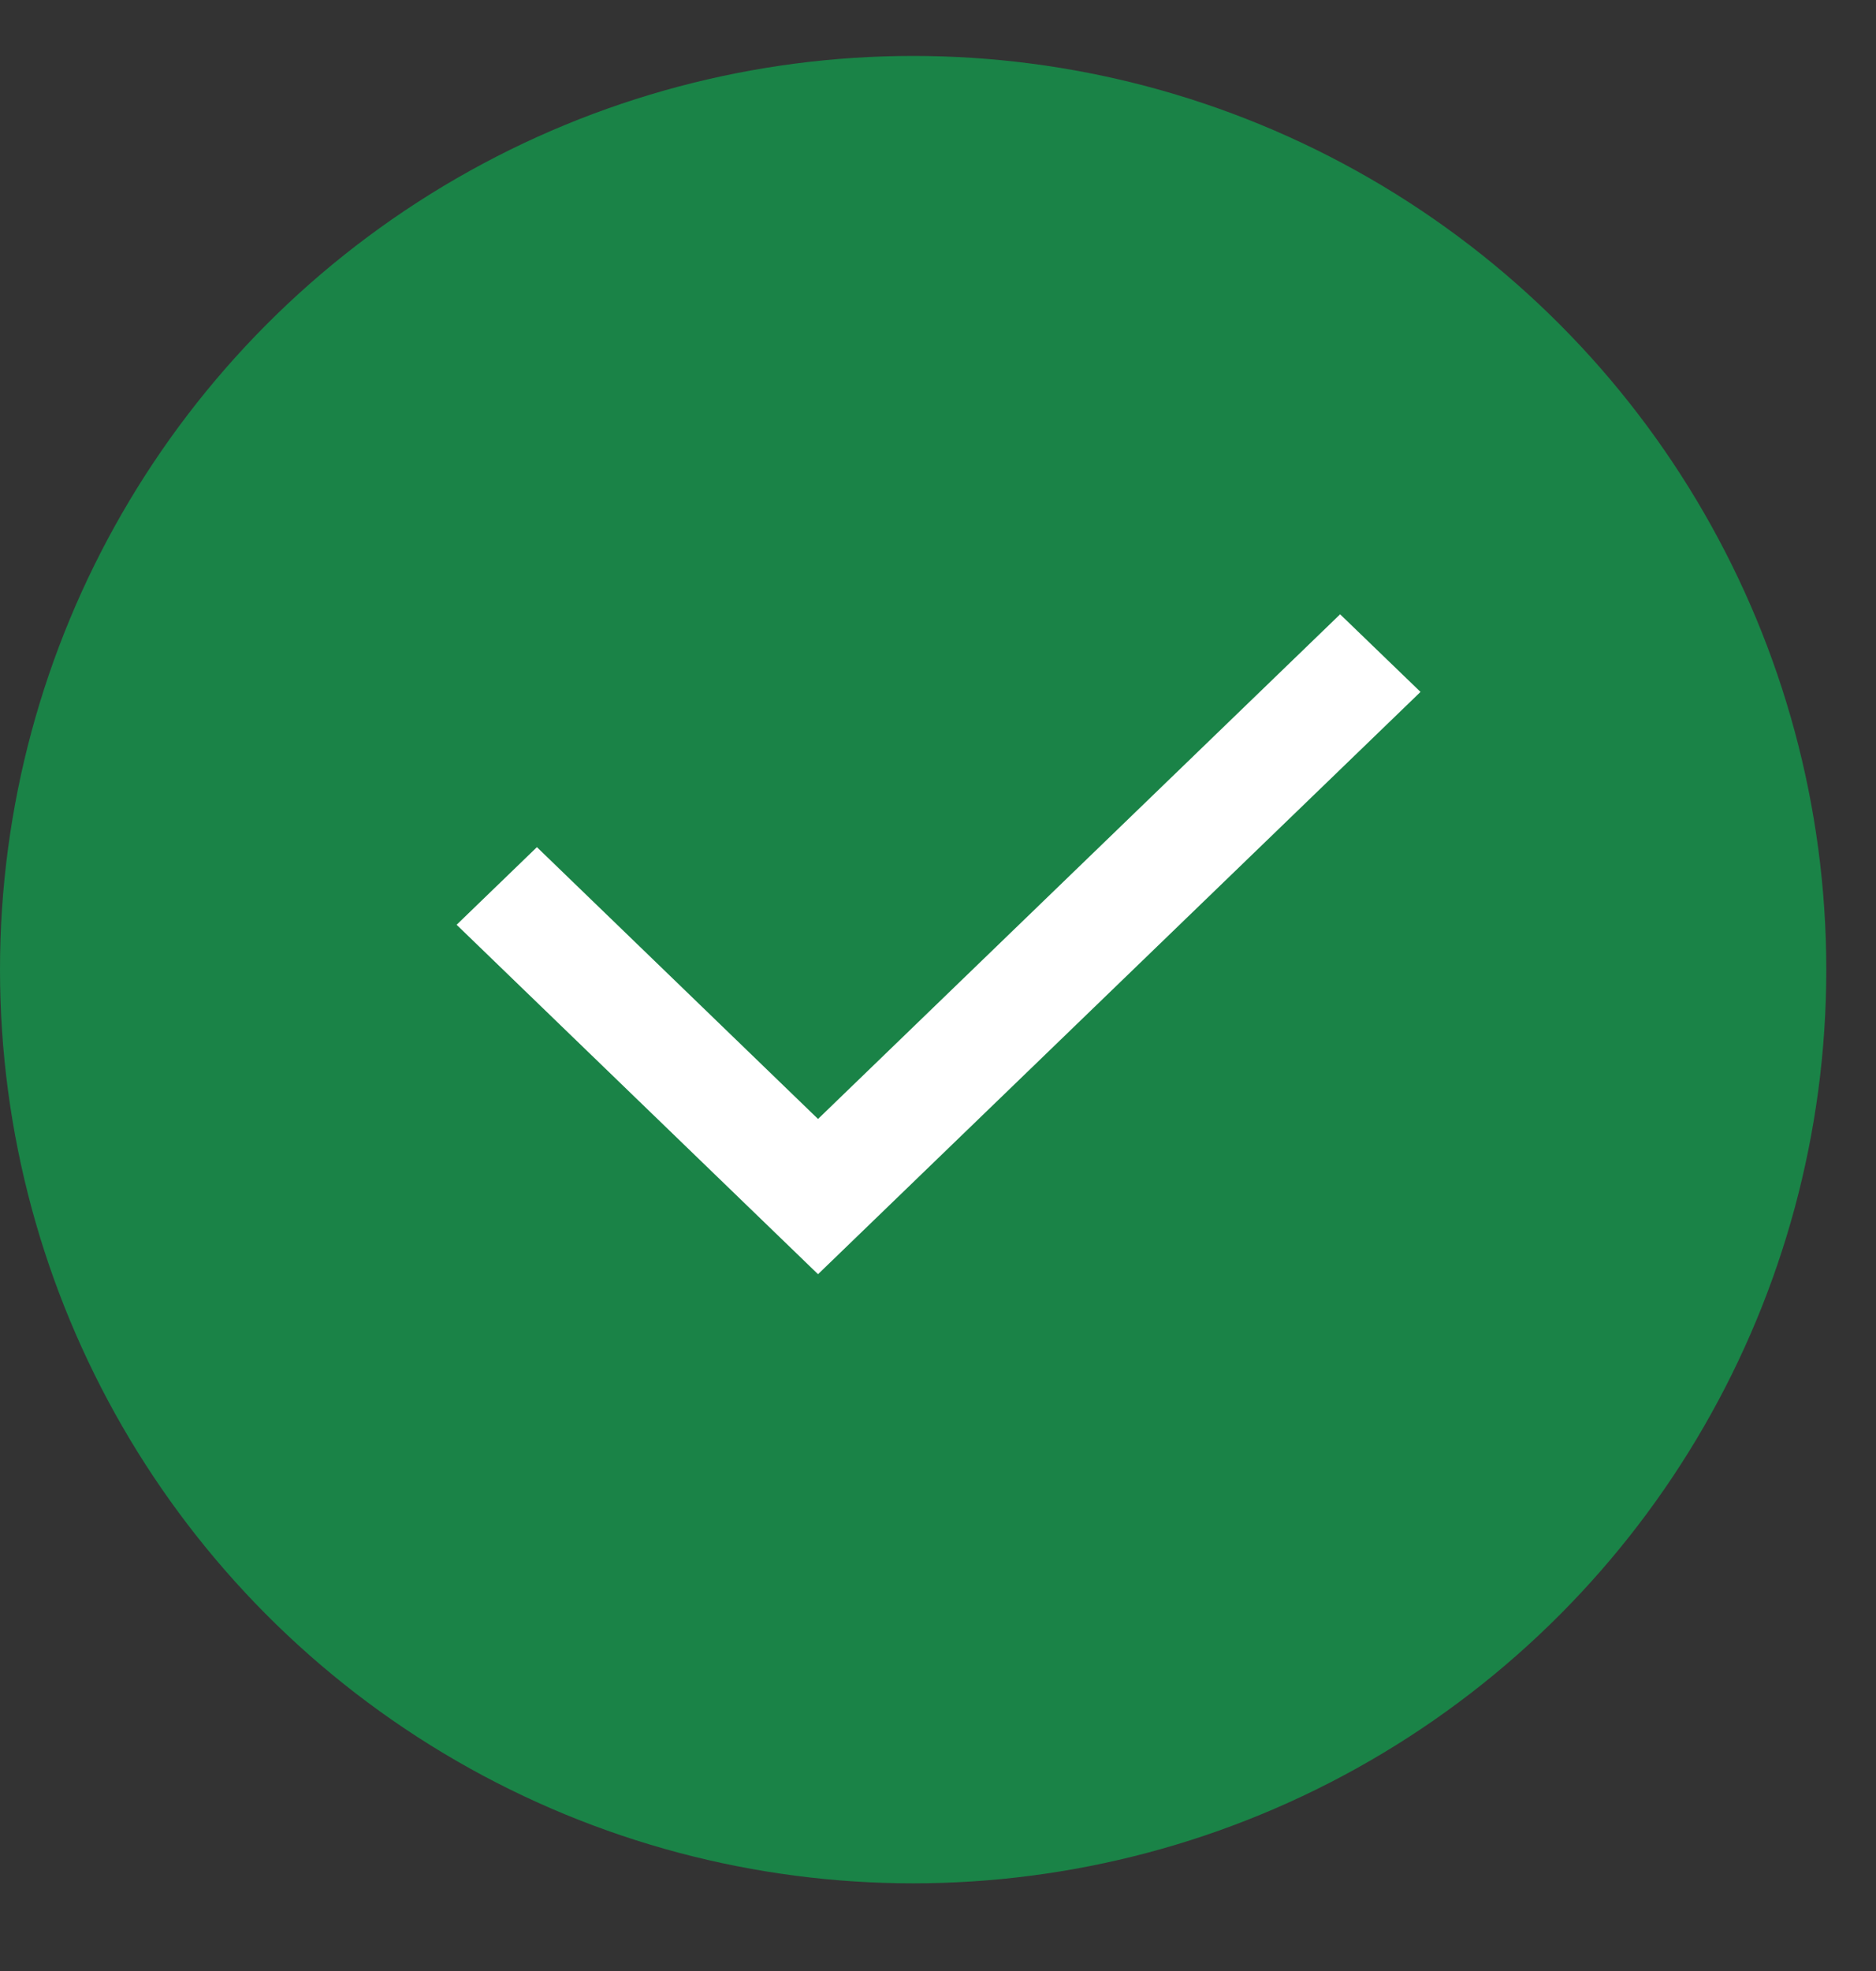
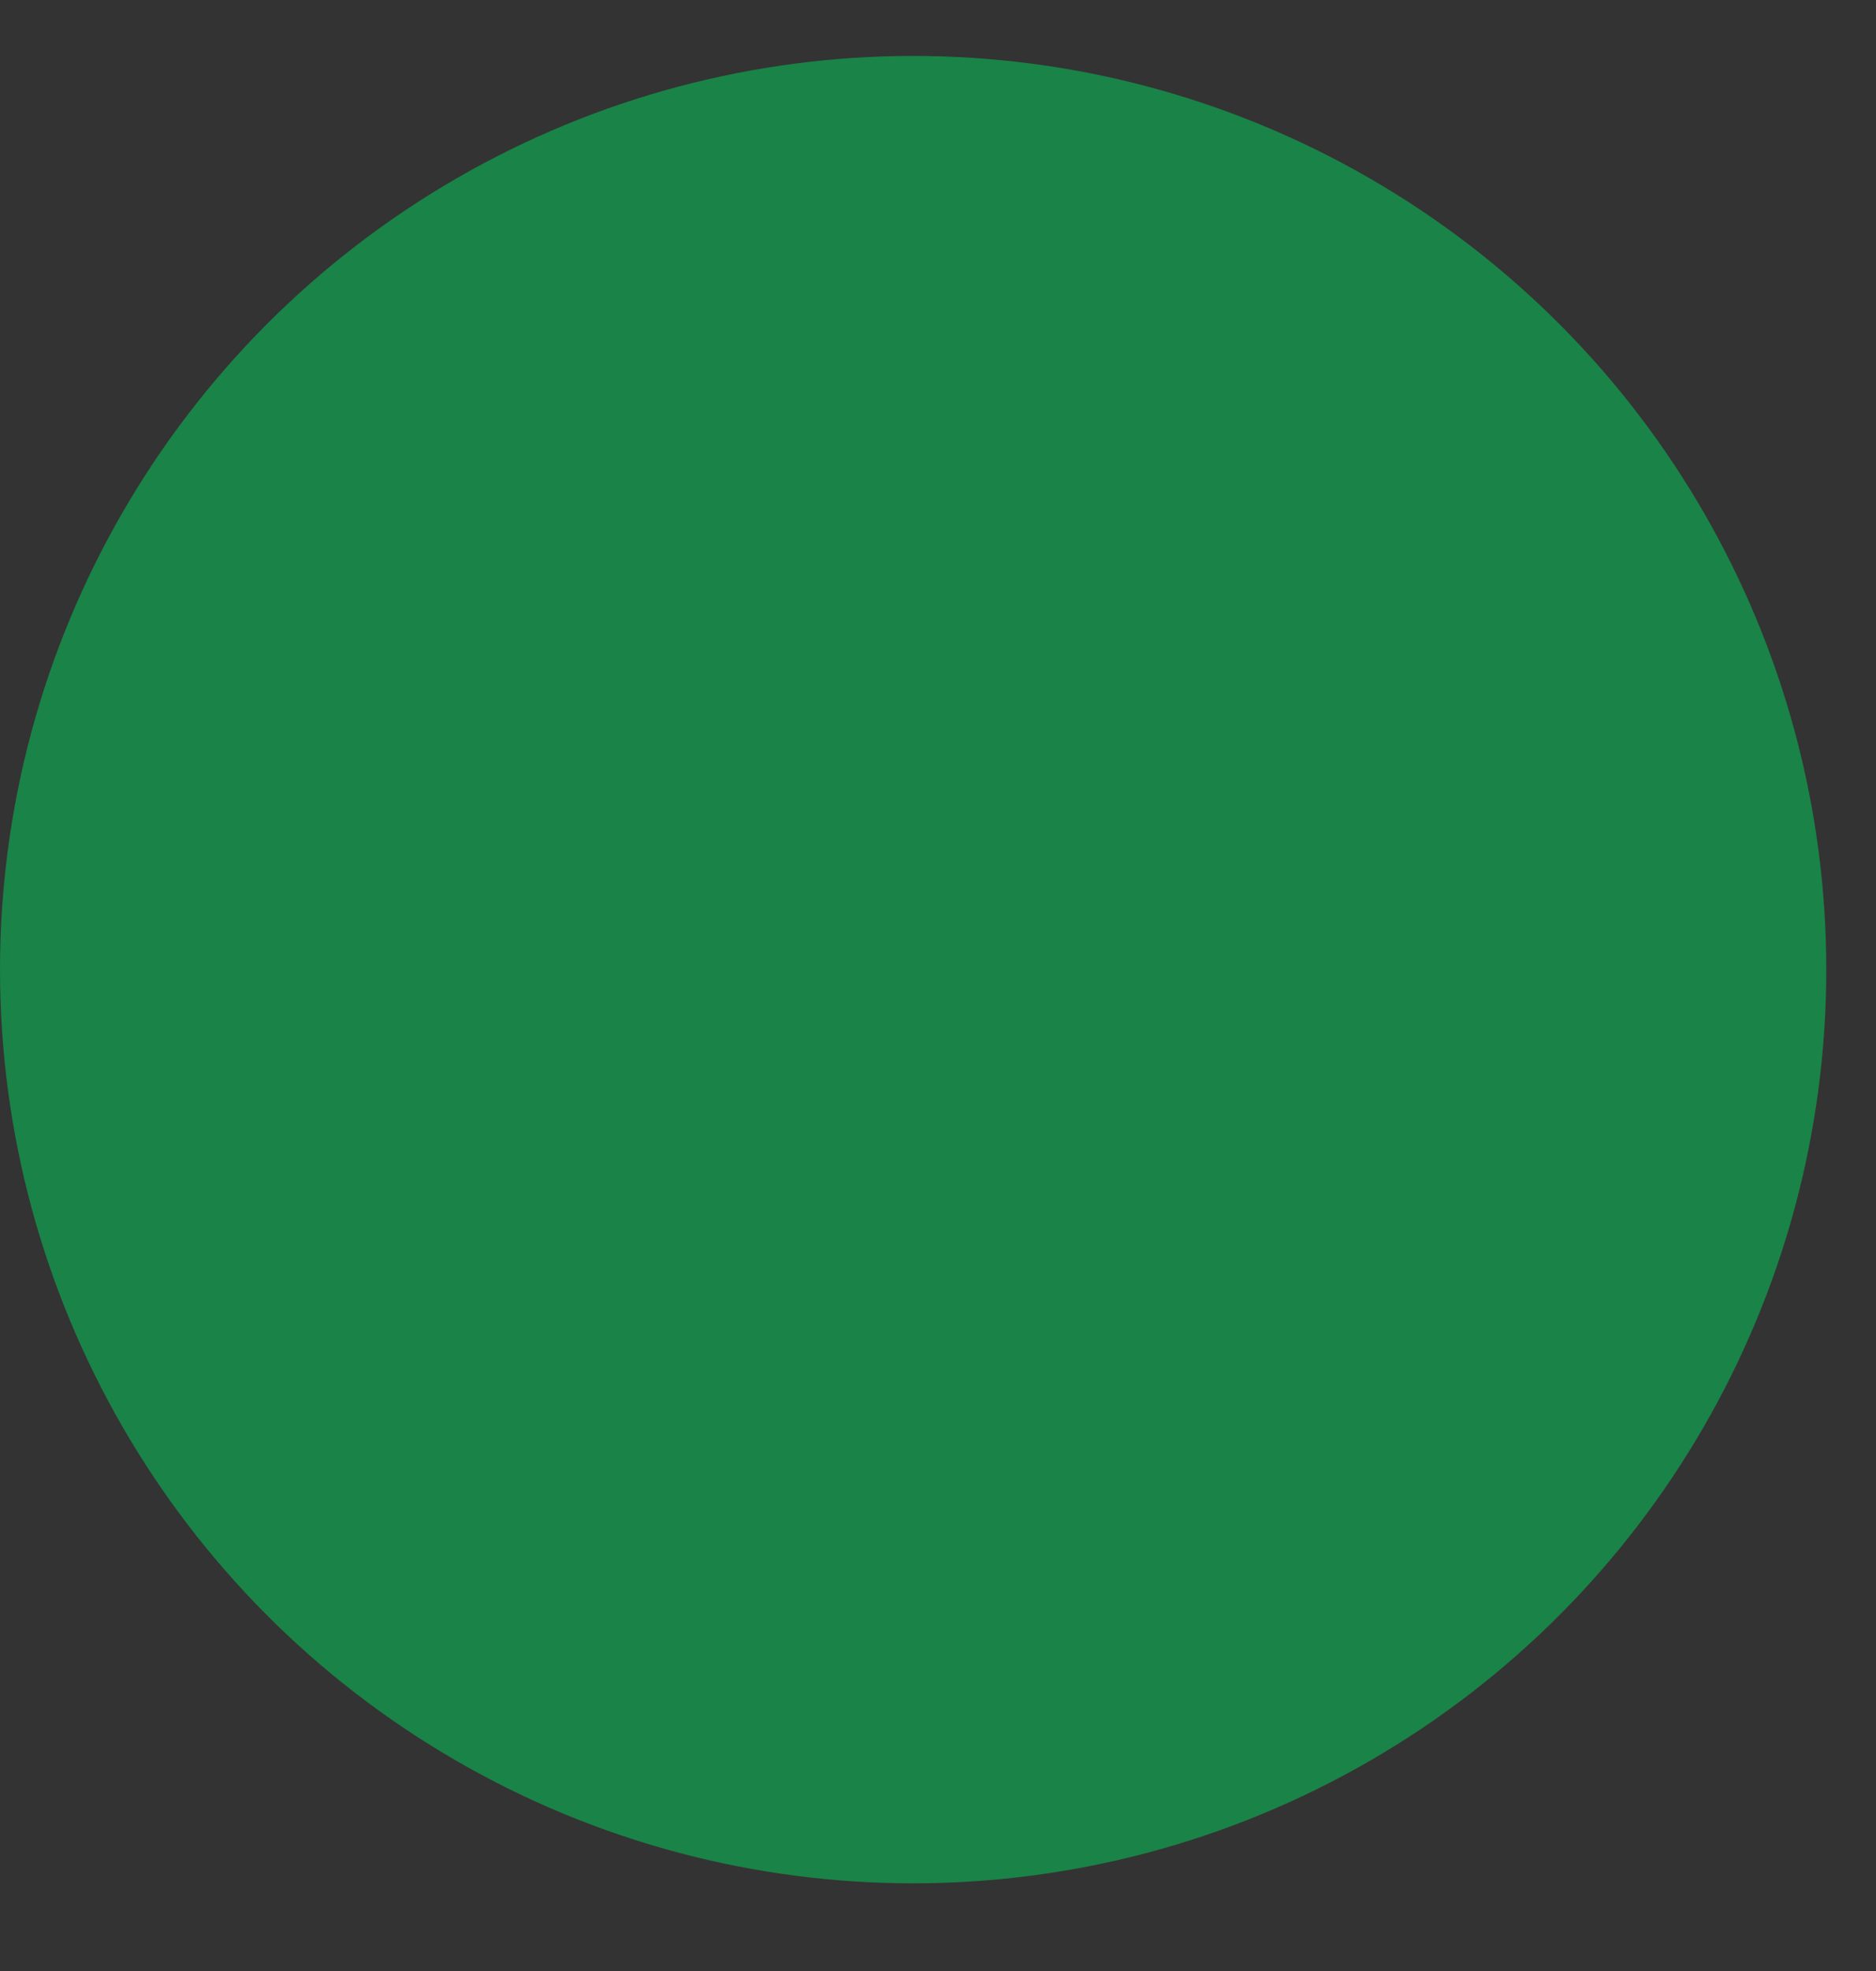
<svg xmlns="http://www.w3.org/2000/svg" width="20" height="21" viewBox="0 0 20 21" fill="none">
  <rect x="0" y="0" width="20" height="21" fill="#333333" stroke="none" />
  <circle cx="9.735" cy="10.331" r="9.735" fill="#1a8347" />
-   <path d="M8.721 11.922L14.287 6.545L15.144 7.372L8.721 13.576L4.868 9.853L5.724 9.026L8.721 11.922Z" fill="white" />
</svg>